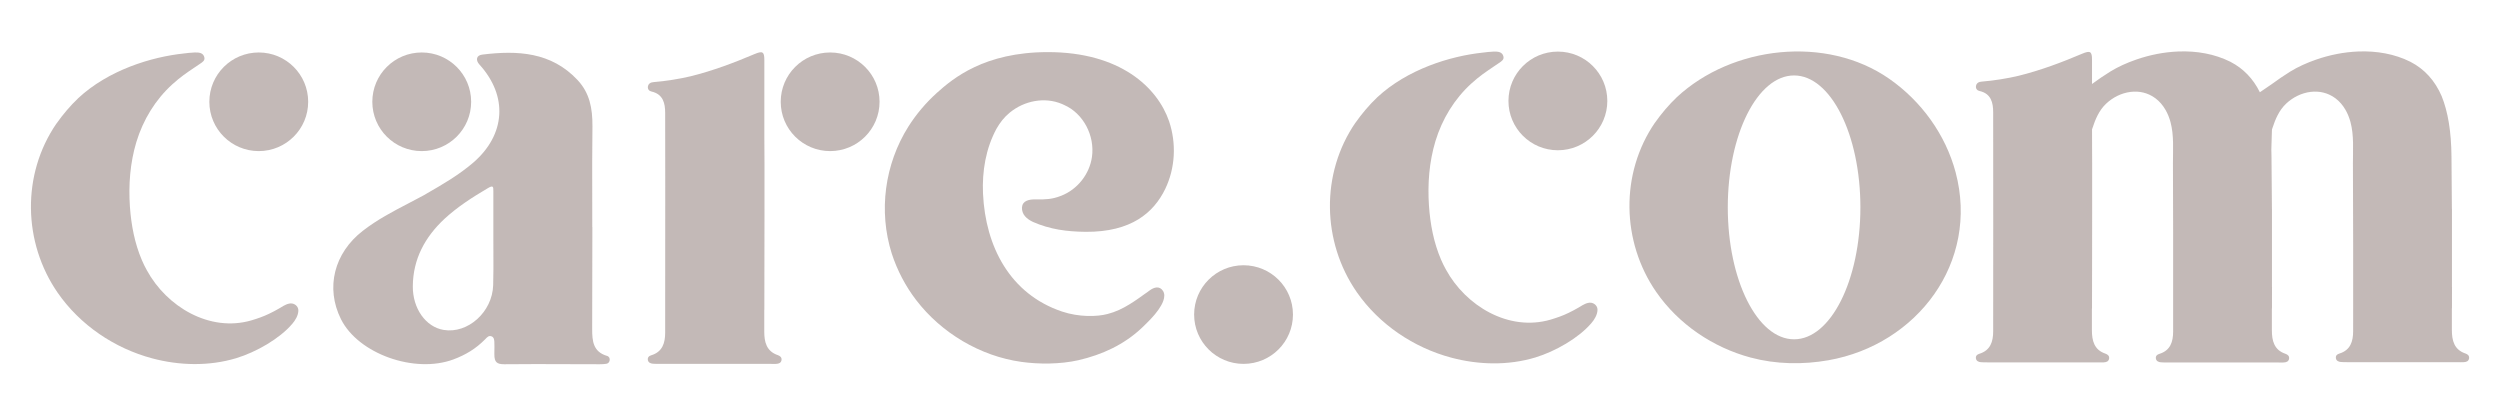
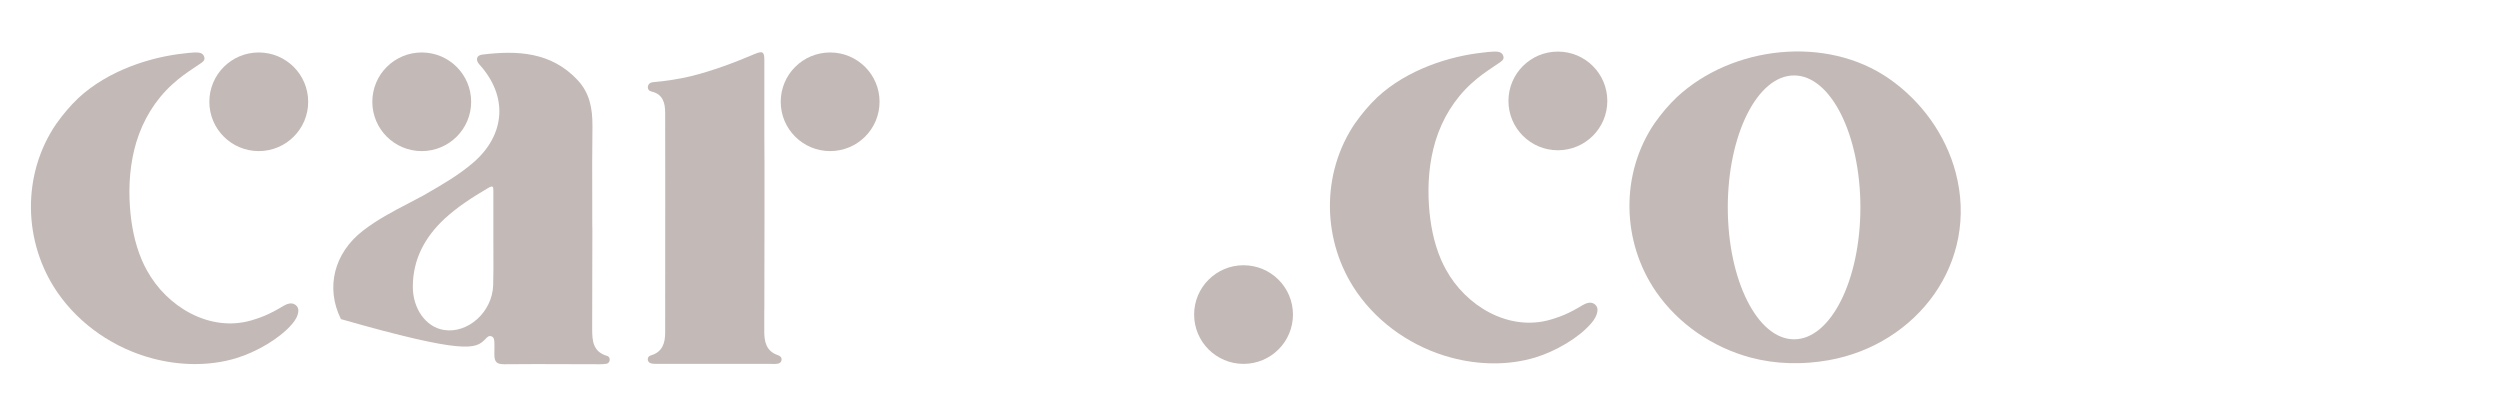
<svg xmlns="http://www.w3.org/2000/svg" width="152" height="24" viewBox="0 0 152 24" fill="none">
  <path d="M118.901 10.474C118.287 8.168 116.803 6.136 114.856 4.783C111.048 2.137 105.325 2.777 101.953 5.907C101.46 6.377 101.012 6.907 100.619 7.465L100.624 7.454C98.499 10.548 98.582 14.697 100.702 17.757C102.063 19.718 104.15 21.127 106.442 21.74C107.981 22.152 109.611 22.178 111.175 21.902C116.554 20.951 120.356 15.96 118.901 10.473V10.474ZM109.08 20.63C106.854 20.63 105.049 17.039 105.049 12.609C105.049 8.179 106.854 4.587 109.08 4.587C111.307 4.587 113.112 8.179 113.112 12.609C113.112 17.039 111.307 20.63 109.08 20.63Z" fill="#6B504C" fill-opacity="0.4" />
-   <path d="M36.906 21.638C36.054 21.389 36.004 20.721 36.004 20.009C36.004 18.992 36.007 17.942 36.01 16.895V16.892C36.013 15.848 36.016 14.806 36.016 13.798L36.01 13.792C36.01 13.236 36.009 12.681 36.008 12.125C36.004 10.644 36.001 9.163 36.021 7.685C36.027 6.57 35.85 5.648 35.108 4.858C33.509 3.158 31.462 3.058 29.332 3.318C28.961 3.356 28.901 3.655 29.15 3.925C30.892 5.841 30.743 8.182 28.779 9.883C27.901 10.639 26.915 11.207 25.923 11.78L25.747 11.882C25.448 12.043 25.151 12.198 24.857 12.352C23.876 12.862 22.928 13.357 22.051 14.04C20.32 15.382 19.777 17.491 20.729 19.402C21.78 21.511 25.205 22.731 27.567 21.853C28.32 21.572 28.928 21.202 29.481 20.644C29.489 20.636 29.497 20.628 29.506 20.62C29.511 20.614 29.517 20.608 29.523 20.602C29.62 20.5 29.724 20.392 29.874 20.445C30.046 20.501 30.057 20.694 30.057 20.843C30.064 21.024 30.062 21.172 30.059 21.32C30.058 21.394 30.057 21.467 30.057 21.544C30.057 22.024 30.212 22.146 30.66 22.146C31.979 22.131 33.235 22.136 34.51 22.141H34.51C35.155 22.143 35.804 22.146 36.469 22.146C36.607 22.146 36.735 22.14 36.867 22.118C36.967 22.102 37.044 22.03 37.066 21.919C37.089 21.787 37.039 21.676 36.906 21.638ZM29.985 17.331C29.941 18.971 28.441 20.307 26.97 20.059C25.88 19.876 25.088 18.75 25.099 17.408C25.11 15.758 25.83 14.421 27.03 13.3C27.81 12.583 28.707 12.003 29.625 11.462C29.998 11.234 29.998 11.345 29.996 11.646V11.658V11.71V14.543C29.996 14.795 29.997 15.048 29.998 15.301V15.302C30.002 15.979 30.005 16.656 29.985 17.331V17.331Z" fill="#6B504C" fill-opacity="0.4" />
+   <path d="M36.906 21.638C36.054 21.389 36.004 20.721 36.004 20.009C36.004 18.992 36.007 17.942 36.01 16.895V16.892C36.013 15.848 36.016 14.806 36.016 13.798L36.01 13.792C36.01 13.236 36.009 12.681 36.008 12.125C36.004 10.644 36.001 9.163 36.021 7.685C36.027 6.57 35.85 5.648 35.108 4.858C33.509 3.158 31.462 3.058 29.332 3.318C28.961 3.356 28.901 3.655 29.15 3.925C30.892 5.841 30.743 8.182 28.779 9.883C27.901 10.639 26.915 11.207 25.923 11.78L25.747 11.882C25.448 12.043 25.151 12.198 24.857 12.352C23.876 12.862 22.928 13.357 22.051 14.04C20.32 15.382 19.777 17.491 20.729 19.402C28.32 21.572 28.928 21.202 29.481 20.644C29.489 20.636 29.497 20.628 29.506 20.62C29.511 20.614 29.517 20.608 29.523 20.602C29.62 20.5 29.724 20.392 29.874 20.445C30.046 20.501 30.057 20.694 30.057 20.843C30.064 21.024 30.062 21.172 30.059 21.32C30.058 21.394 30.057 21.467 30.057 21.544C30.057 22.024 30.212 22.146 30.66 22.146C31.979 22.131 33.235 22.136 34.51 22.141H34.51C35.155 22.143 35.804 22.146 36.469 22.146C36.607 22.146 36.735 22.14 36.867 22.118C36.967 22.102 37.044 22.03 37.066 21.919C37.089 21.787 37.039 21.676 36.906 21.638ZM29.985 17.331C29.941 18.971 28.441 20.307 26.97 20.059C25.88 19.876 25.088 18.75 25.099 17.408C25.11 15.758 25.83 14.421 27.03 13.3C27.81 12.583 28.707 12.003 29.625 11.462C29.998 11.234 29.998 11.345 29.996 11.646V11.658V11.71V14.543C29.996 14.795 29.997 15.048 29.998 15.301V15.302C30.002 15.979 30.005 16.656 29.985 17.331V17.331Z" fill="#6B504C" fill-opacity="0.4" />
  <path d="M47.297 21.594C46.599 21.361 46.467 20.793 46.467 20.164V18.833H46.472C46.472 18.774 46.473 18.517 46.473 18.122C46.478 15.9 46.491 9.278 46.472 8.303V3.649C46.472 3.141 46.367 3.08 45.869 3.29C44.619 3.82 43.346 4.3 42.013 4.632C41.36 4.792 40.419 4.941 39.75 4.991C39.573 5.001 39.418 5.073 39.391 5.272C39.374 5.432 39.474 5.537 39.612 5.565C40.32 5.725 40.442 6.283 40.442 6.862C40.449 9.79 40.447 12.821 40.444 15.817V15.824C40.443 17.307 40.442 18.781 40.442 20.23C40.442 20.848 40.281 21.39 39.601 21.599C39.451 21.643 39.363 21.732 39.391 21.892C39.418 22.041 39.551 22.102 39.689 22.113C39.816 22.124 39.955 22.124 40.087 22.124H46.837C46.876 22.124 46.914 22.125 46.952 22.126C47.029 22.129 47.105 22.131 47.186 22.124C47.346 22.118 47.49 22.069 47.518 21.887C47.535 21.727 47.435 21.644 47.297 21.594L47.297 21.594Z" fill="#6B504C" fill-opacity="0.4" />
  <path d="M25.642 9.187C27.301 9.187 28.646 7.845 28.646 6.189C28.646 4.532 27.301 3.19 25.642 3.19C23.982 3.19 22.637 4.532 22.637 6.189C22.637 7.845 23.982 9.187 25.642 9.187Z" fill="#6B504C" fill-opacity="0.4" />
  <path d="M17.758 18.452C17.52 18.418 17.253 18.583 17.09 18.684C17.067 18.698 17.046 18.711 17.027 18.722C17.005 18.735 16.977 18.75 16.947 18.767C16.794 18.854 16.559 18.987 16.374 19.07C16.026 19.241 15.655 19.368 15.284 19.479C12.74 20.218 10.128 18.64 8.928 16.431C8.817 16.232 8.717 16.033 8.629 15.823C8.186 14.791 7.976 13.675 7.898 12.555C7.81 11.235 7.909 9.905 8.291 8.635C8.701 7.288 9.442 6.067 10.482 5.123C10.96 4.689 11.323 4.444 11.827 4.104L11.828 4.104H11.828C11.907 4.051 11.989 3.995 12.076 3.936C12.103 3.918 12.129 3.9 12.155 3.883C12.324 3.771 12.468 3.675 12.425 3.489C12.364 3.207 12.093 3.18 11.822 3.191C11.689 3.191 11.23 3.241 11.18 3.251C9.177 3.461 6.582 4.273 4.762 5.963C4.27 6.432 3.821 6.962 3.429 7.52L3.434 7.508C1.31 10.6 1.393 14.747 3.512 17.806C4.873 19.766 6.959 21.174 9.249 21.787C10.903 22.229 12.702 22.278 14.367 21.776C15.579 21.406 17 20.594 17.77 19.689C17.952 19.479 18.129 19.186 18.14 18.899C18.151 18.667 17.98 18.491 17.759 18.452L17.758 18.452Z" fill="#6B504C" fill-opacity="0.4" />
  <path d="M15.733 3.19C14.073 3.19 12.728 4.532 12.728 6.189C12.728 7.845 14.073 9.187 15.733 9.187C17.392 9.187 18.737 7.845 18.737 6.189C18.737 4.532 17.392 3.19 15.733 3.19Z" fill="#6B504C" fill-opacity="0.4" />
  <path d="M50.472 3.19C48.813 3.19 47.468 4.532 47.468 6.189C47.468 7.845 48.813 9.187 50.472 9.187C52.132 9.187 53.477 7.845 53.477 6.189C53.477 4.532 52.132 3.19 50.472 3.19Z" fill="#6B504C" fill-opacity="0.4" />
  <path d="M96.746 18.407C96.508 18.373 96.24 18.539 96.077 18.64C96.054 18.654 96.033 18.667 96.015 18.678C95.992 18.691 95.965 18.706 95.935 18.723C95.782 18.81 95.547 18.943 95.362 19.026C95.013 19.197 94.642 19.324 94.271 19.435C91.725 20.175 89.112 18.595 87.911 16.386C87.8 16.186 87.701 15.988 87.612 15.778C87.169 14.745 86.959 13.629 86.881 12.507C86.793 11.187 86.892 9.855 87.274 8.585C87.684 7.237 88.425 6.016 89.466 5.071C89.945 4.637 90.307 4.392 90.811 4.052L90.812 4.051H90.812C90.891 3.998 90.974 3.942 91.061 3.883C91.087 3.865 91.114 3.847 91.14 3.83C91.308 3.718 91.452 3.622 91.409 3.436C91.348 3.154 91.077 3.127 90.806 3.137C90.673 3.137 90.213 3.187 90.163 3.198C88.16 3.408 85.563 4.22 83.742 5.911C83.249 6.38 82.801 6.91 82.408 7.469L82.413 7.457C80.288 10.551 80.371 14.7 82.491 17.761C83.853 19.722 85.94 21.131 88.232 21.744C89.887 22.186 91.686 22.236 93.352 21.733C94.564 21.363 95.987 20.551 96.757 19.645C96.939 19.435 97.117 19.142 97.128 18.855C97.139 18.623 96.967 18.446 96.746 18.407Z" fill="#6B504C" fill-opacity="0.4" />
  <path d="M94.719 3.137C93.059 3.137 91.714 4.479 91.714 6.137C91.714 7.794 93.059 9.136 94.719 9.136C96.38 9.136 97.725 7.794 97.725 6.137C97.725 4.479 96.38 3.137 94.719 3.137Z" fill="#6B504C" fill-opacity="0.4" />
-   <path d="M63.712 3.168C59.839 3.168 57.936 4.775 56.973 5.636C56.304 6.238 55.712 6.934 55.23 7.696C53.786 9.987 53.405 12.836 54.218 15.415C54.55 16.431 55.048 17.391 55.701 18.242C57.228 20.24 59.596 21.654 62.097 22.002C63.148 22.151 64.459 22.151 65.56 21.902C67.004 21.571 68.348 20.953 69.427 19.931L69.466 19.894C69.813 19.558 70.168 19.215 70.44 18.821C70.639 18.54 70.932 18.032 70.711 17.689C70.501 17.358 70.158 17.469 69.909 17.651C69.804 17.726 69.707 17.796 69.615 17.862C69.267 18.111 68.999 18.305 68.675 18.501C68.255 18.761 67.817 18.971 67.336 19.092C66.689 19.263 65.599 19.285 64.575 18.943C61.4 17.877 59.917 14.984 59.767 11.776C59.706 10.418 59.933 9.037 60.586 7.828C60.797 7.458 61.057 7.121 61.388 6.851C62.273 6.122 63.513 5.879 64.564 6.32C64.584 6.327 64.617 6.343 64.647 6.358C64.667 6.368 64.686 6.377 64.697 6.381C65.859 6.889 66.578 8.242 66.39 9.55C66.24 10.583 65.521 11.511 64.52 11.903C63.943 12.128 63.557 12.126 63.064 12.124H62.973L62.91 12.123C62.589 12.123 62.163 12.195 62.141 12.604L62.135 12.593C62.113 13.046 62.423 13.311 62.804 13.493C63.834 13.946 64.857 14.084 66.019 14.095C68.78 14.111 70.141 12.935 70.843 11.494C71.463 10.213 71.529 8.706 71.081 7.375C70.367 5.299 68.088 3.168 63.712 3.168L63.712 3.168Z" fill="#6B504C" fill-opacity="0.4" />
  <path d="M75.607 16.127C73.948 16.127 72.603 17.469 72.603 19.125C72.603 20.782 73.948 22.124 75.607 22.124C77.267 22.124 78.612 20.782 78.612 19.125C78.612 17.469 77.267 16.127 75.607 16.127Z" fill="#6B504C" fill-opacity="0.4" />
-   <path d="M149.901 21.493C149.207 21.262 149.074 20.695 149.074 20.068V18.742H149.08C149.08 18.657 149.081 18.166 149.082 17.437H149.079V12.692H149.075L149.05 9.51C149.038 8.016 148.838 6.794 148.453 5.845C148.043 4.896 147.411 4.201 146.556 3.759C145.588 3.273 144.49 3.088 143.392 3.13C142.513 3.163 141.634 3.341 140.82 3.624C140.27 3.816 139.722 4.057 139.243 4.354C138.866 4.589 138.498 4.839 138.141 5.103L137.4 5.609C136.991 4.781 136.395 4.164 135.613 3.759C134.645 3.273 133.548 3.088 132.449 3.13C131.571 3.163 130.691 3.341 129.877 3.624C129.327 3.816 128.779 4.057 128.301 4.354C127.923 4.589 127.556 4.839 127.199 5.103C127.197 5.104 127.195 5.105 127.194 5.107C127.194 4.612 127.194 4.117 127.194 3.624C127.194 3.131 127.089 3.057 126.593 3.267C125.347 3.795 124.079 4.273 122.75 4.603C122.1 4.763 121.163 4.911 120.496 4.961C120.319 4.972 120.165 5.043 120.137 5.242C120.121 5.401 120.22 5.506 120.358 5.533C121.063 5.693 121.185 6.249 121.185 6.826C121.195 11.189 121.185 15.783 121.185 20.145C121.185 20.761 121.025 21.3 120.347 21.509C120.198 21.553 120.11 21.642 120.137 21.801C120.165 21.95 120.297 22.01 120.435 22.021C120.562 22.032 120.7 22.032 120.832 22.032H127.557C127.673 22.032 127.783 22.043 127.905 22.032C128.064 22.026 128.208 21.977 128.236 21.795C128.252 21.636 128.153 21.553 128.015 21.504C127.321 21.273 127.188 20.706 127.188 20.079V18.753H127.194C127.194 18.568 127.194 18.384 127.195 18.199C127.196 17.449 127.198 16.699 127.199 15.949C127.201 14.93 127.202 13.91 127.203 12.89C127.204 11.93 127.204 10.969 127.203 10.008C127.202 9.663 127.201 9.318 127.199 8.973C127.198 8.605 127.197 8.236 127.196 7.867C127.202 7.848 127.208 7.829 127.215 7.81C127.394 7.258 127.62 6.712 128.05 6.306C128.458 5.921 128.985 5.654 129.545 5.587C129.675 5.571 129.806 5.567 129.936 5.573C130.188 5.587 130.436 5.646 130.666 5.749C130.802 5.81 130.93 5.886 131.049 5.975C131.3 6.162 131.503 6.404 131.66 6.675C131.795 6.907 131.896 7.161 131.966 7.42C132.185 8.234 132.113 9.094 132.115 9.93C132.117 10.765 132.12 11.601 132.122 12.437L132.127 14.25V18.281C132.127 18.908 132.127 19.532 132.127 20.152C132.127 20.771 131.967 21.307 131.289 21.516C131.14 21.56 131.052 21.648 131.079 21.808C131.107 21.956 131.239 22.017 131.377 22.028C131.504 22.039 131.642 22.039 131.774 22.039H138.499C138.615 22.039 138.725 22.05 138.847 22.039C139.006 22.033 139.15 21.983 139.178 21.802C139.194 21.643 139.095 21.56 138.957 21.511C138.263 21.279 138.13 20.713 138.13 20.086V18.76H138.136C138.136 18.675 138.137 18.183 138.138 17.455H138.135V12.71H138.133L138.107 9.509C138.106 9.359 138.102 9.212 138.097 9.067L138.098 9.069L138.135 7.879C138.142 7.856 138.15 7.832 138.157 7.809C138.337 7.257 138.563 6.711 138.993 6.305C139.401 5.92 139.928 5.654 140.488 5.586C140.617 5.571 140.748 5.566 140.878 5.573C141.13 5.586 141.379 5.646 141.609 5.749C141.745 5.809 141.873 5.886 141.992 5.974C142.243 6.161 142.446 6.403 142.603 6.674C142.738 6.907 142.839 7.161 142.909 7.42C143.128 8.233 143.055 9.093 143.058 9.929C143.06 10.765 143.062 11.601 143.065 12.436L143.072 14.945C143.072 14.951 143.072 14.975 143.072 15.009V18.262C143.071 18.89 143.071 19.514 143.071 20.133C143.071 20.753 142.911 21.288 142.233 21.497C142.084 21.541 141.996 21.629 142.024 21.789C142.051 21.938 142.184 21.998 142.322 22.009C142.448 22.02 142.586 22.02 142.718 22.02H149.444C149.56 22.02 149.67 22.031 149.791 22.02C149.951 22.014 150.094 21.965 150.122 21.783C150.139 21.624 150.039 21.541 149.902 21.492L149.901 21.493Z" fill="#6B504C" fill-opacity="0.4" />
</svg>